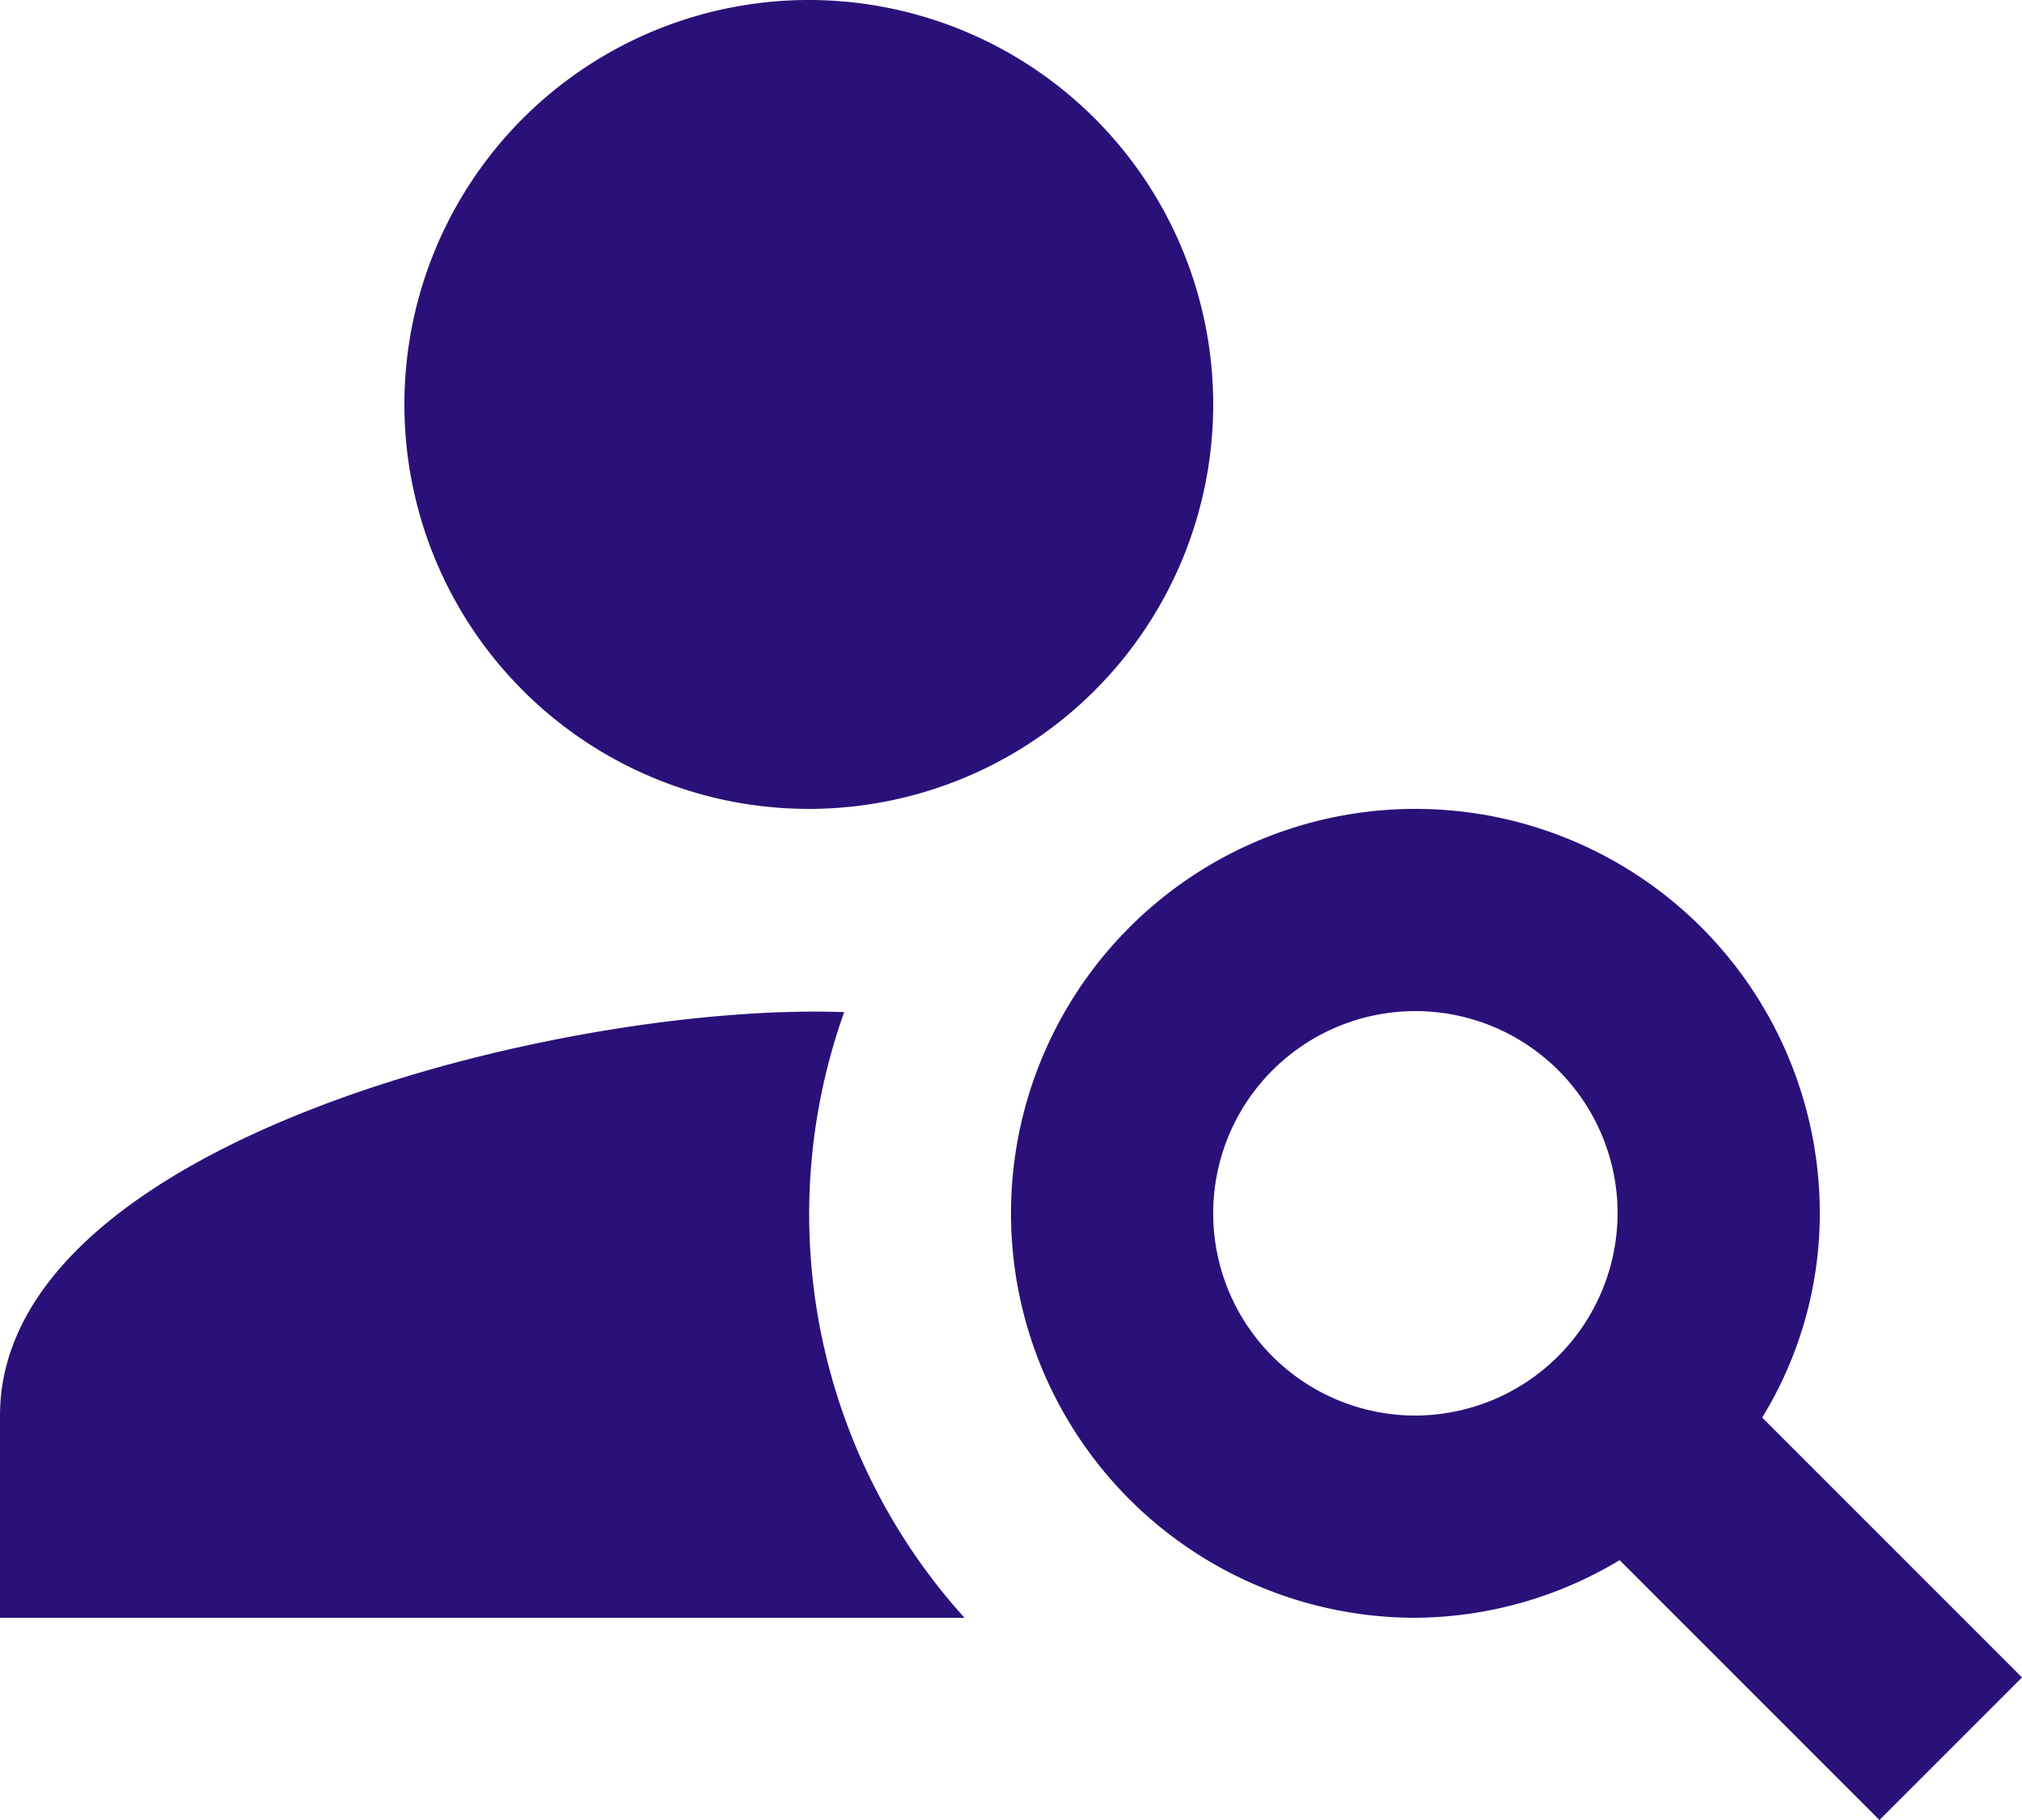
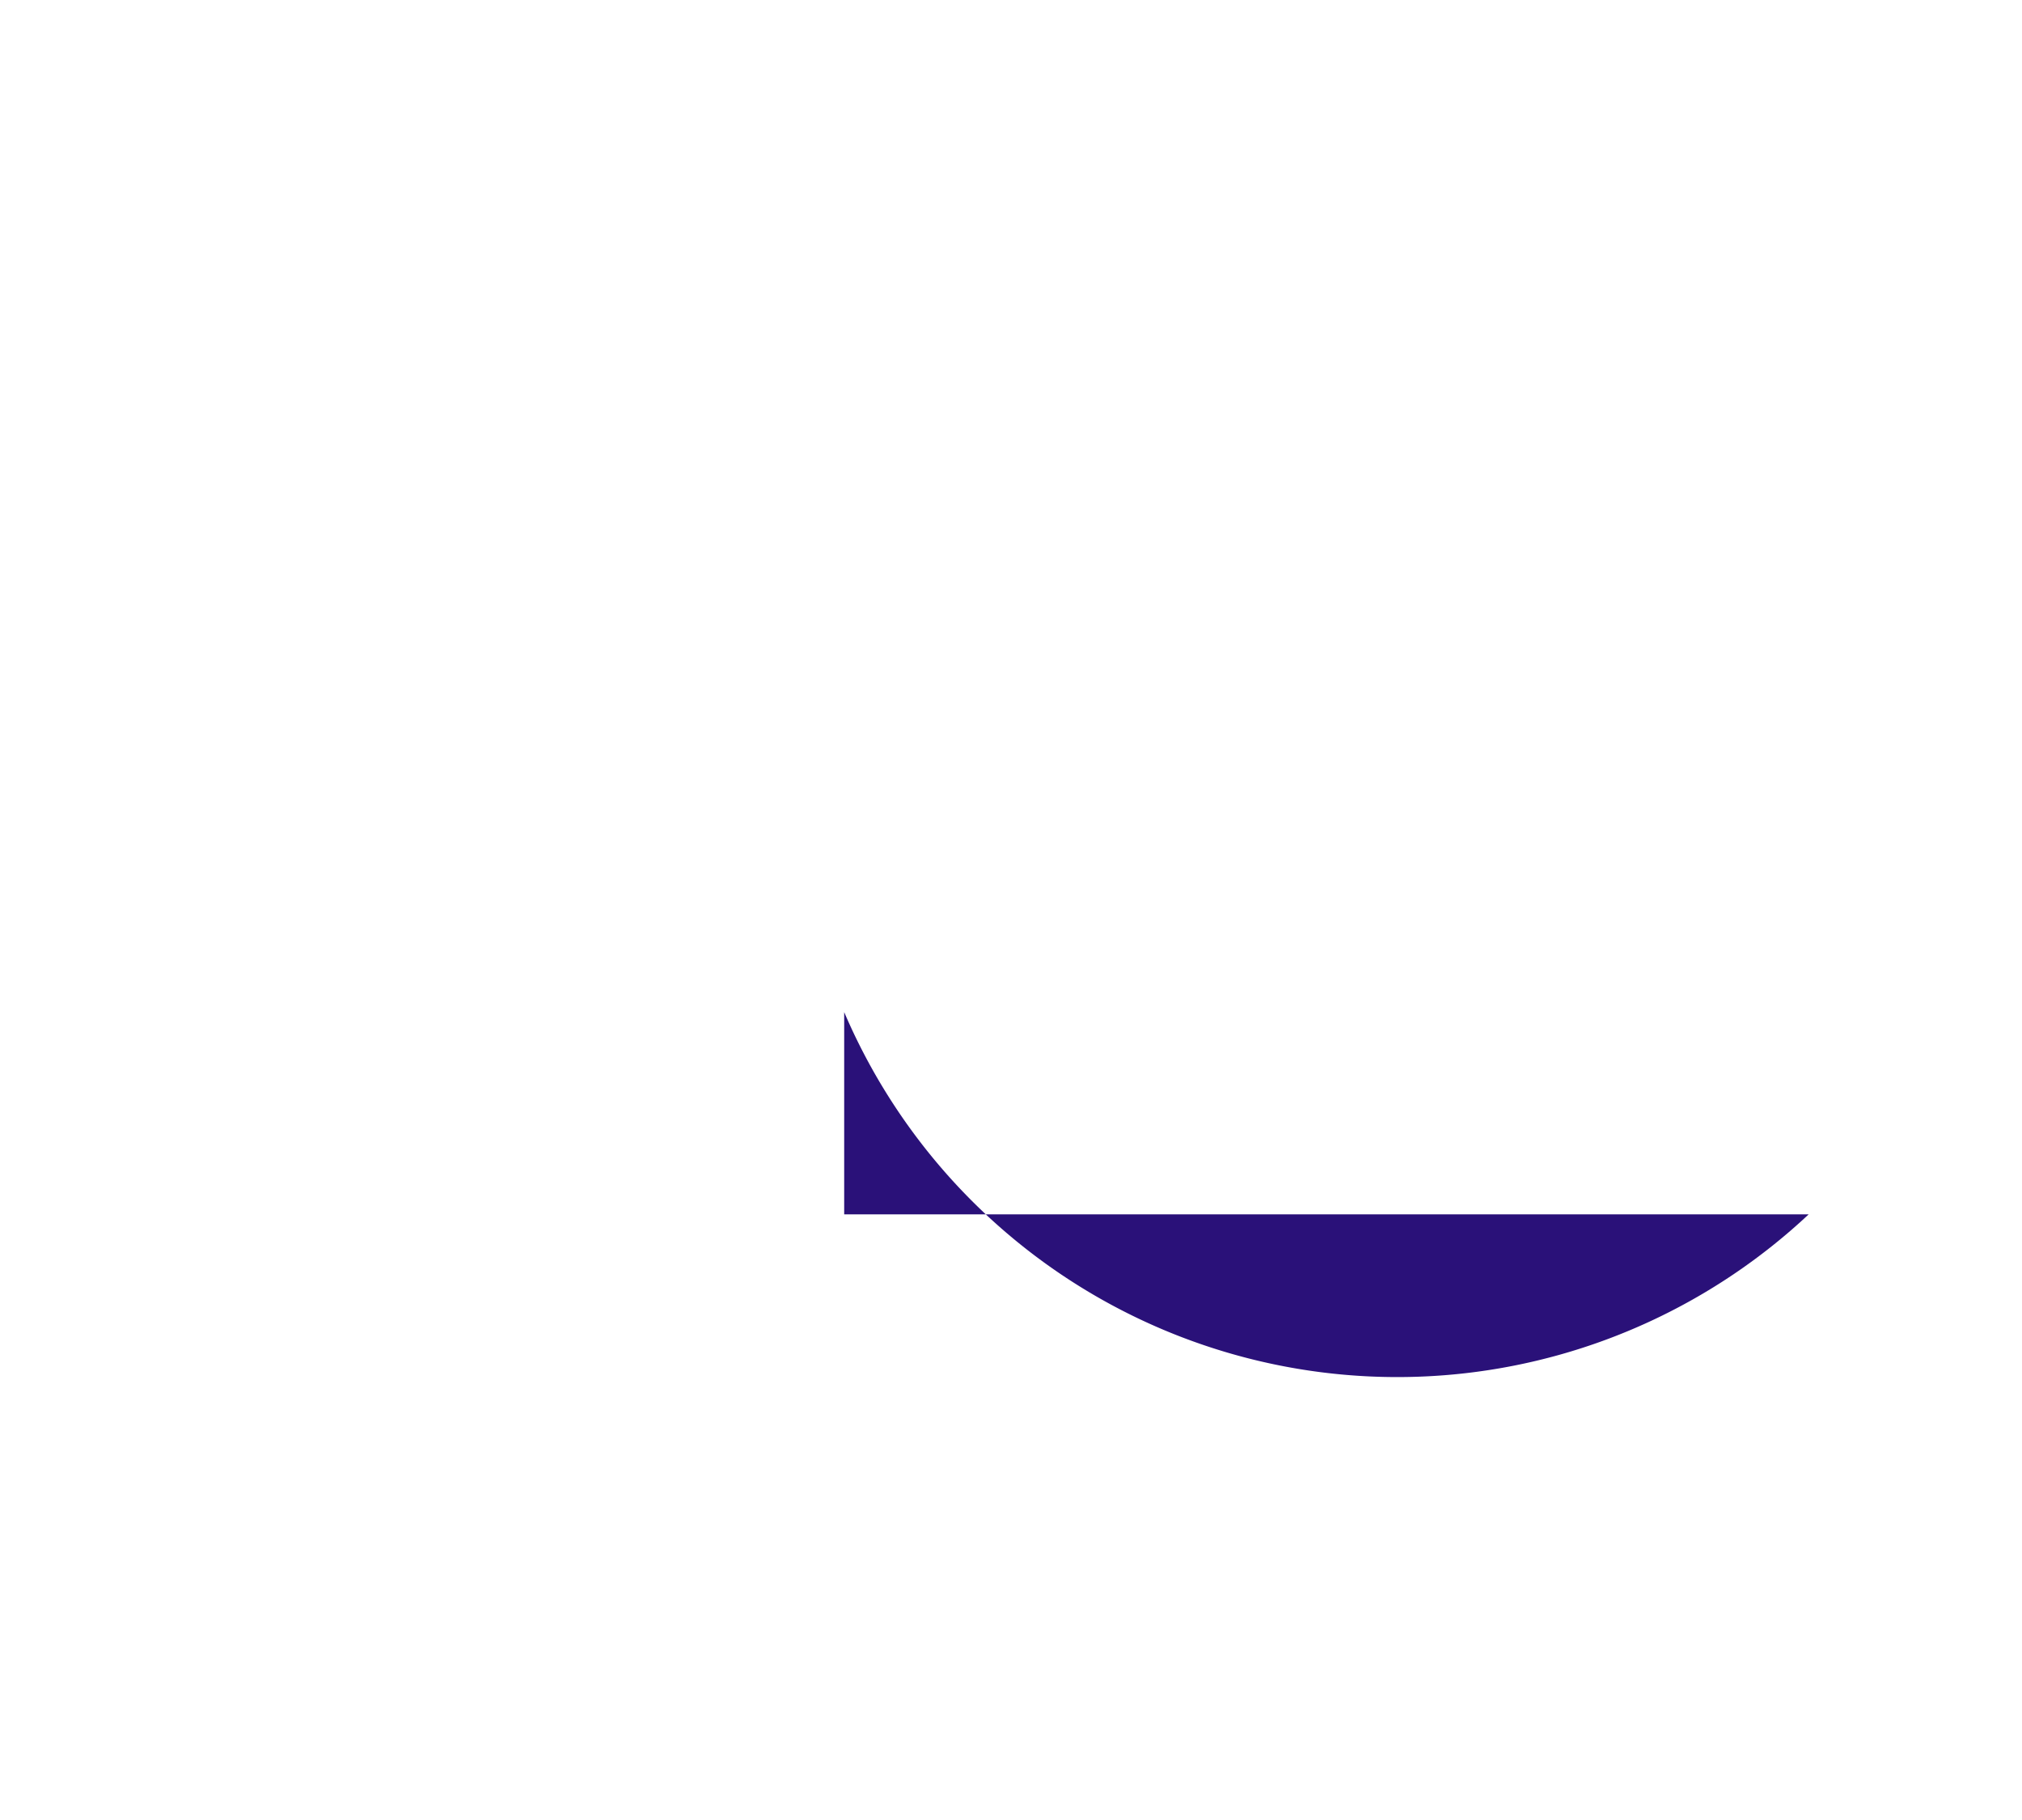
<svg xmlns="http://www.w3.org/2000/svg" width="20" height="18" viewBox="0 0 20 18">
  <g id="Person_search" data-name="Person search" transform="translate(-2)">
-     <path id="Trazado_9640" data-name="Trazado 9640" d="M10,12A4,4,0,1,0,6,8,4,4,0,0,0,10,12Z" transform="translate(0 -4)" fill="#2a1179" />
-     <path id="Trazado_9641" data-name="Trazado 9641" d="M10.35,14.01C7.62,13.91,2,15.27,2,18v2h9.54A5.95,5.95,0,0,1,10.35,14.01Z" transform="translate(0 -4)" fill="#2a1179" />
-     <path id="Trazado_9642" data-name="Trazado 9642" d="M19.43,18.02A3.864,3.864,0,0,0,20,16a4,4,0,1,0-4,4,3.959,3.959,0,0,0,2.02-.57L20.59,22,22,20.59ZM16,18a2,2,0,1,1,2-2A2.006,2.006,0,0,1,16,18Z" transform="translate(0 -4)" fill="#2a1179" />
+     <path id="Trazado_9641" data-name="Trazado 9641" d="M10.35,14.01v2h9.54A5.95,5.95,0,0,1,10.35,14.01Z" transform="translate(0 -4)" fill="#2a1179" />
  </g>
</svg>